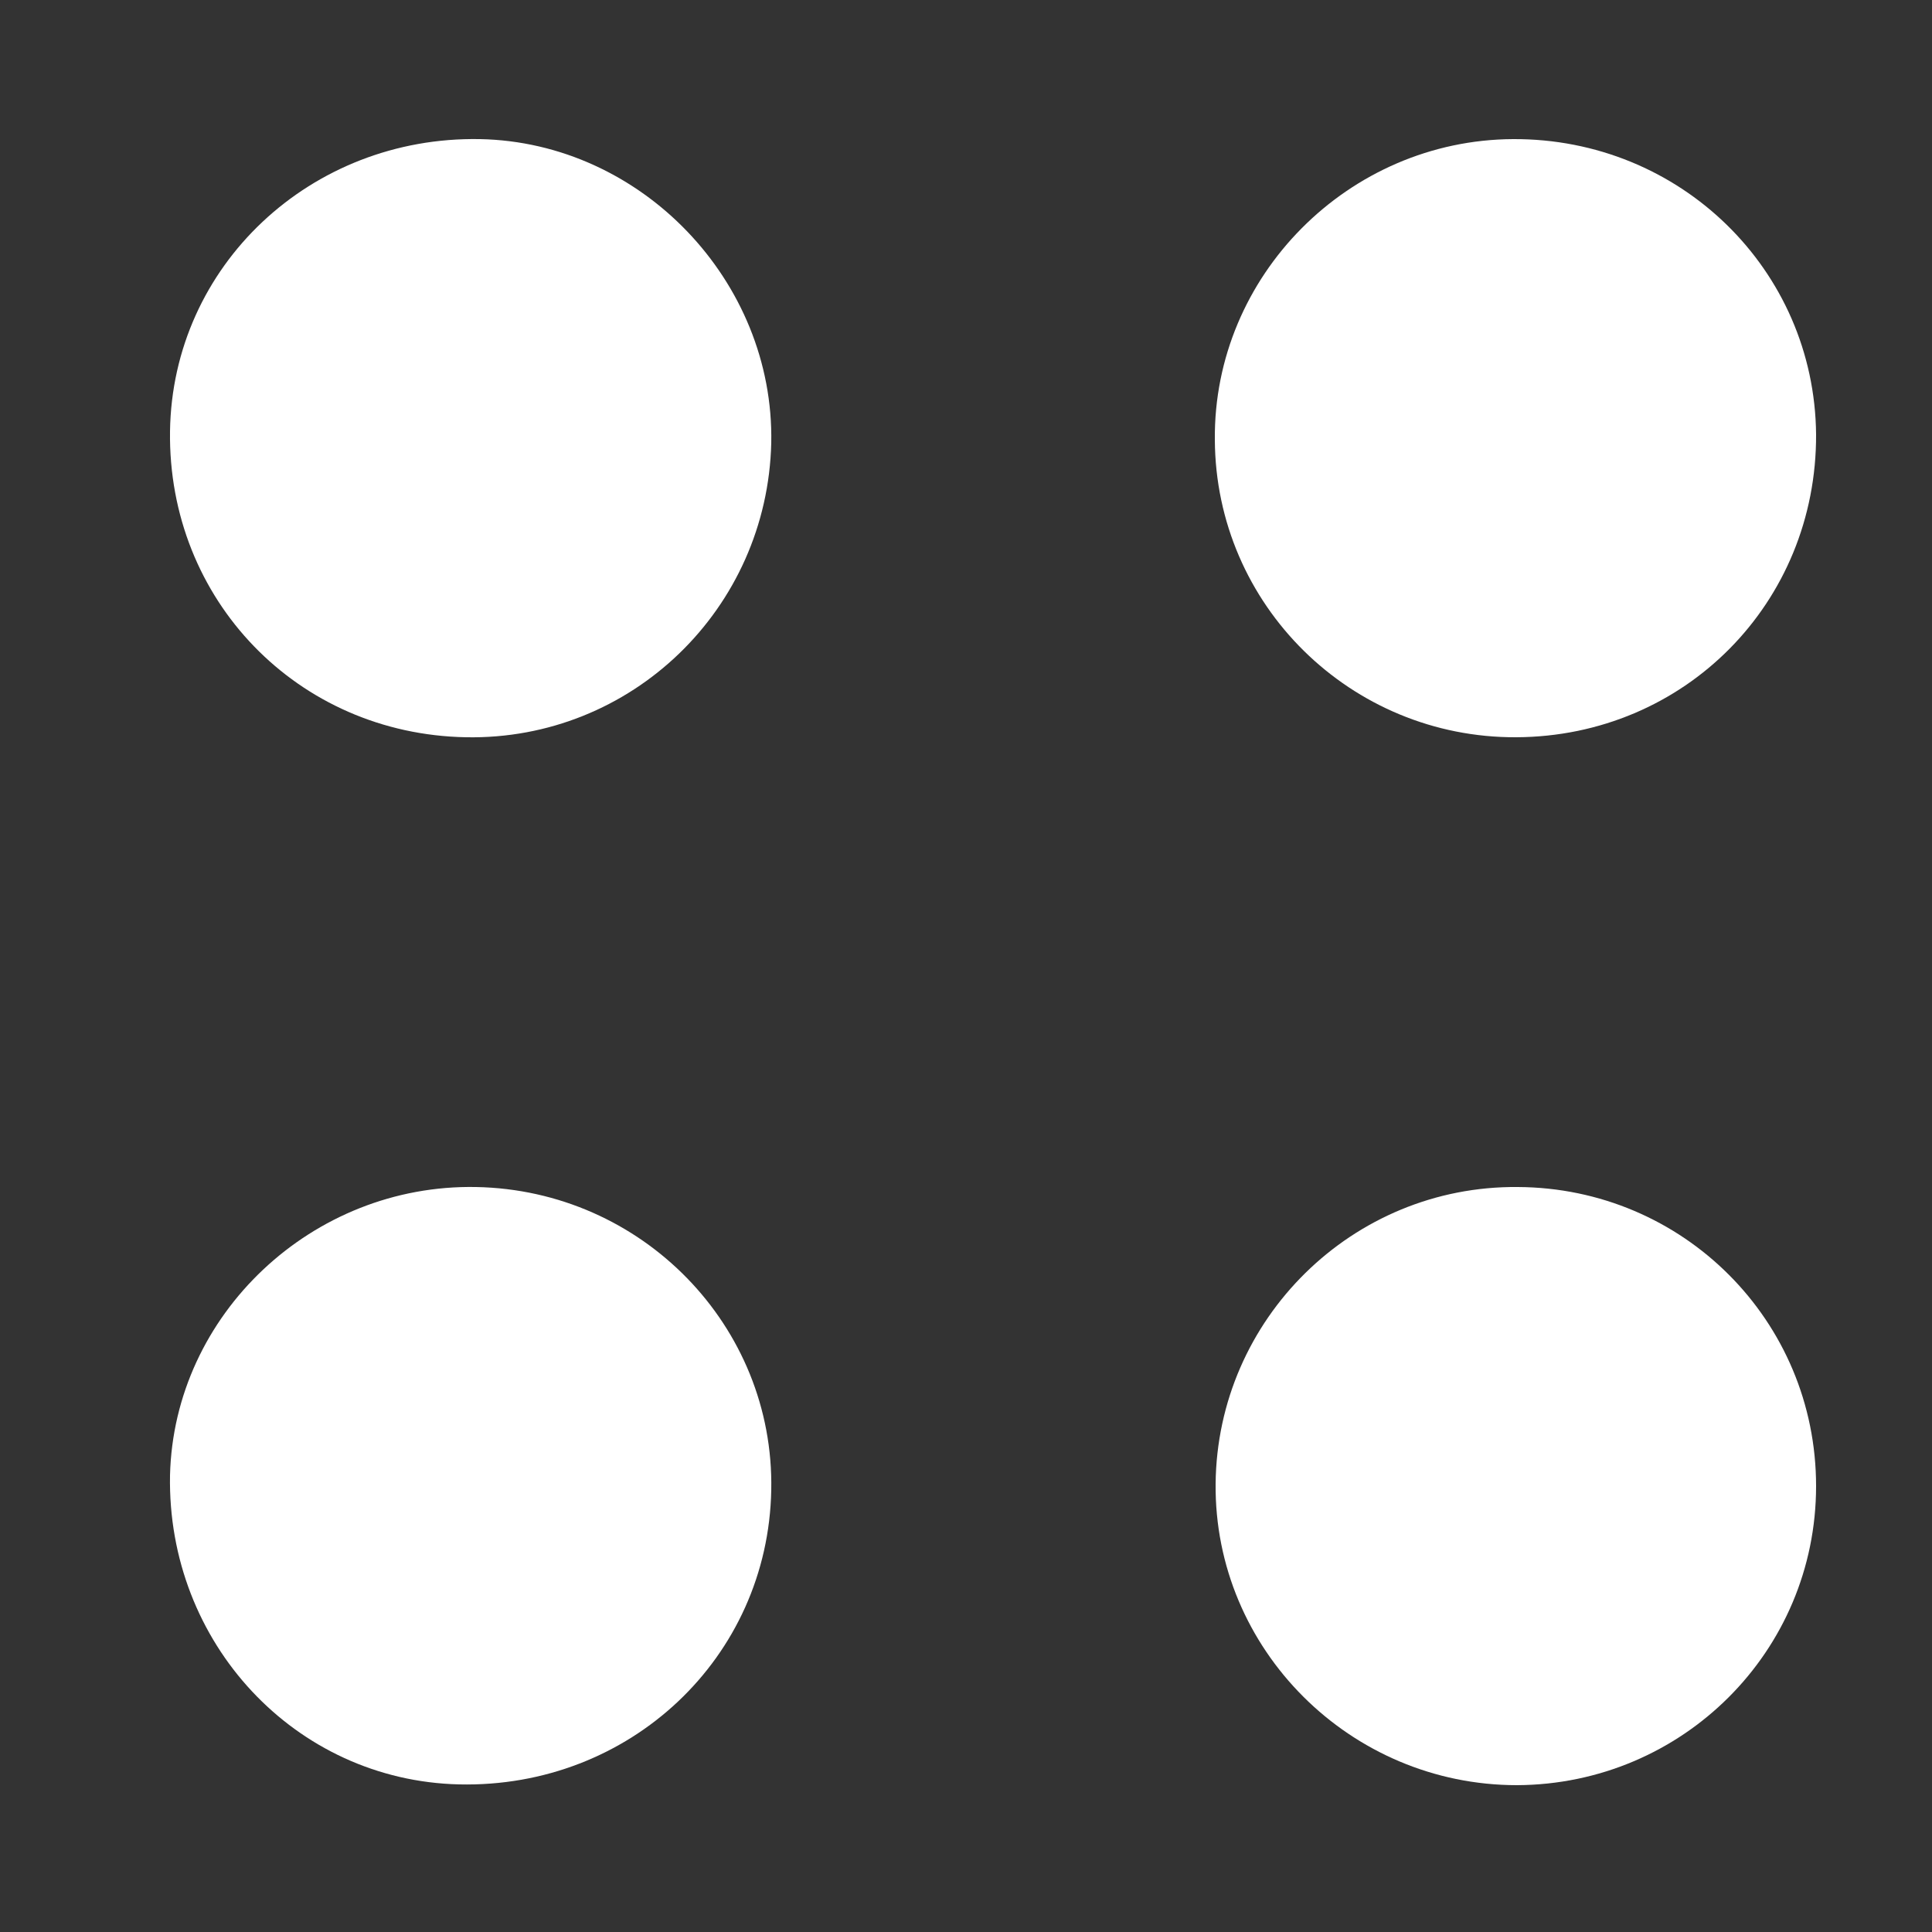
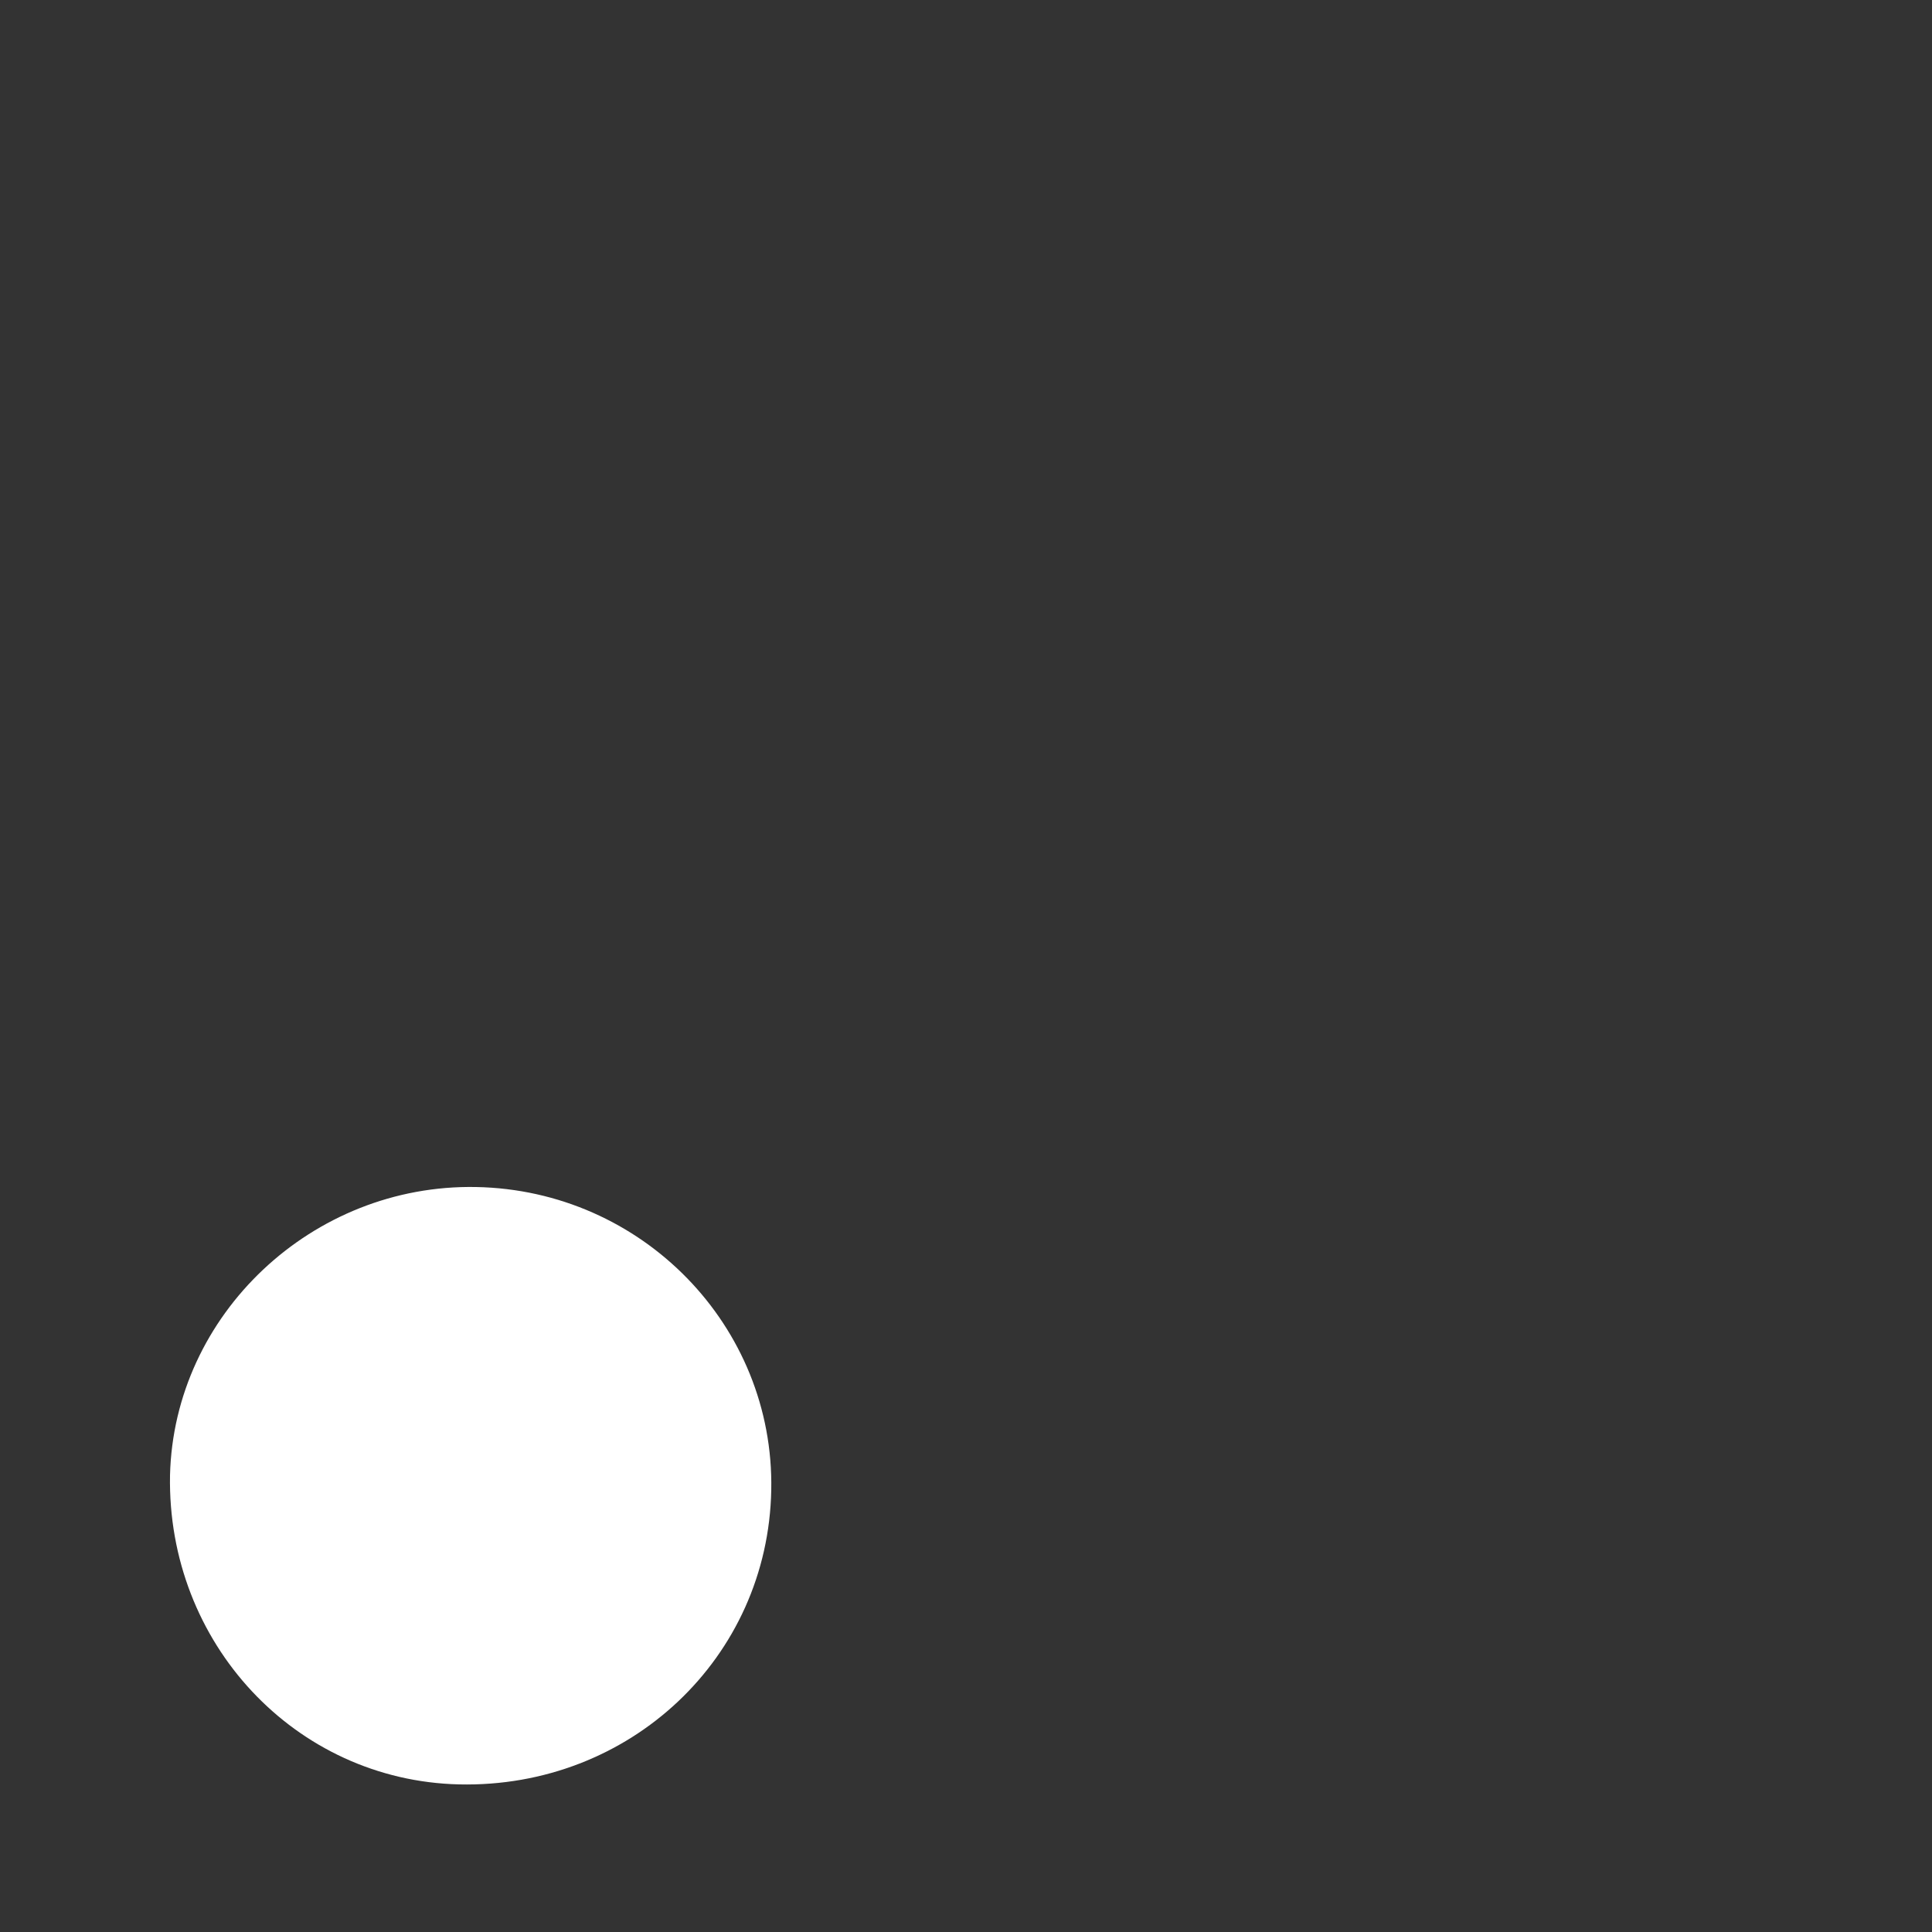
<svg xmlns="http://www.w3.org/2000/svg" width="250" height="250" viewBox="0 0 250 250" fill="none">
  <rect x="0" y="0" width="250" height="250" fill="#333333" stroke="none" />
-   <path d="M60.3 95.4C38.5 95 21.7 77.6 22 55.8C22.3 34.4 40.2 17.6 62.1 18C83 18.4 100.2 36.4 99.8 57.3C99.3 78.8 81.7 95.8 60.3 95.4Z" fill="white" />
-   <path d="M196.2 95.4C174.8 95.5 157.3 78.3 157.2 56.9C157 35.7 174.5 18.1 195.8 18C217.4 17.9 234.8 34.9 235 56.2C235.1 78 218 95.3 196.2 95.4Z" fill="white" />
  <path d="M61.6 153.6C83.1 154 100.2 171.6 99.8 192.8C99.4 214.5 81.5 231.4 59.4 230.9C38.2 230.4 21.6 212.6 22 190.9C22.5 170.1 40.4 153.2 61.6 153.6Z" fill="white" />
-   <path d="M235 192.3C235 213.7 217.7 230.9 196.3 231C174.7 231 157.1 213.4 157.3 192C157.5 170.7 175 153.4 196.4 153.6C217.8 153.7 235 170.9 235 192.3Z" fill="white" />
</svg>